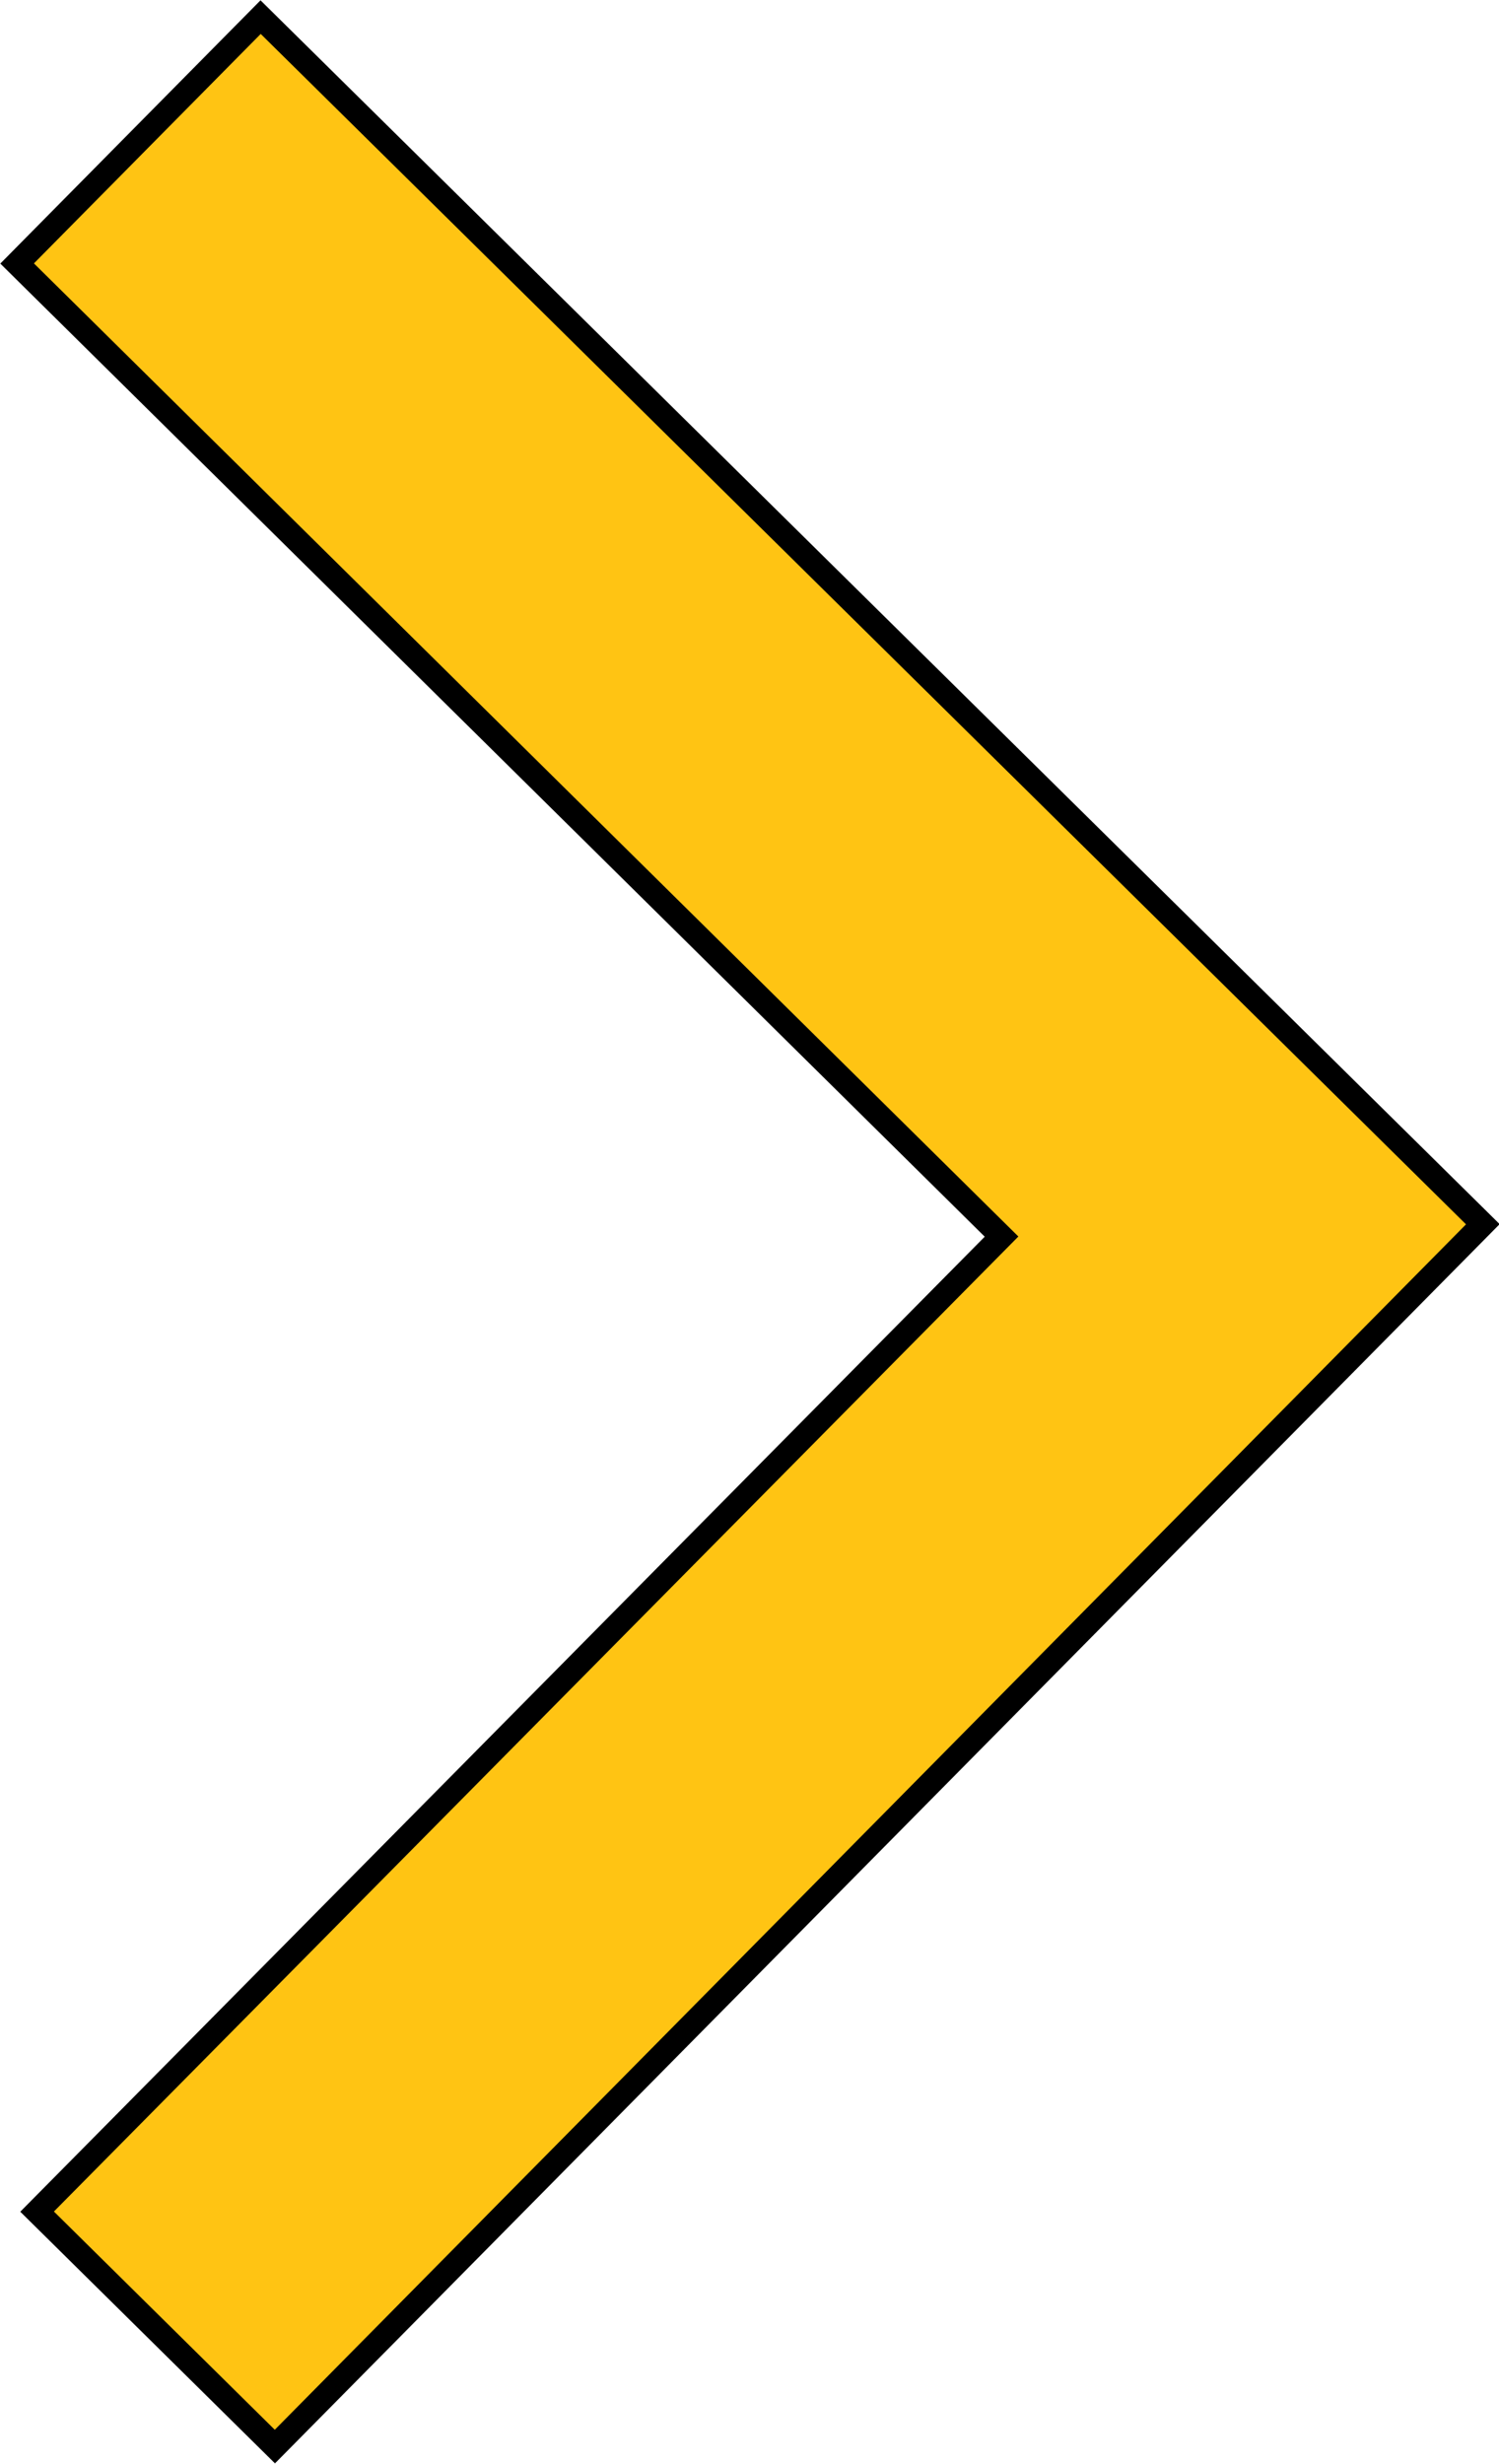
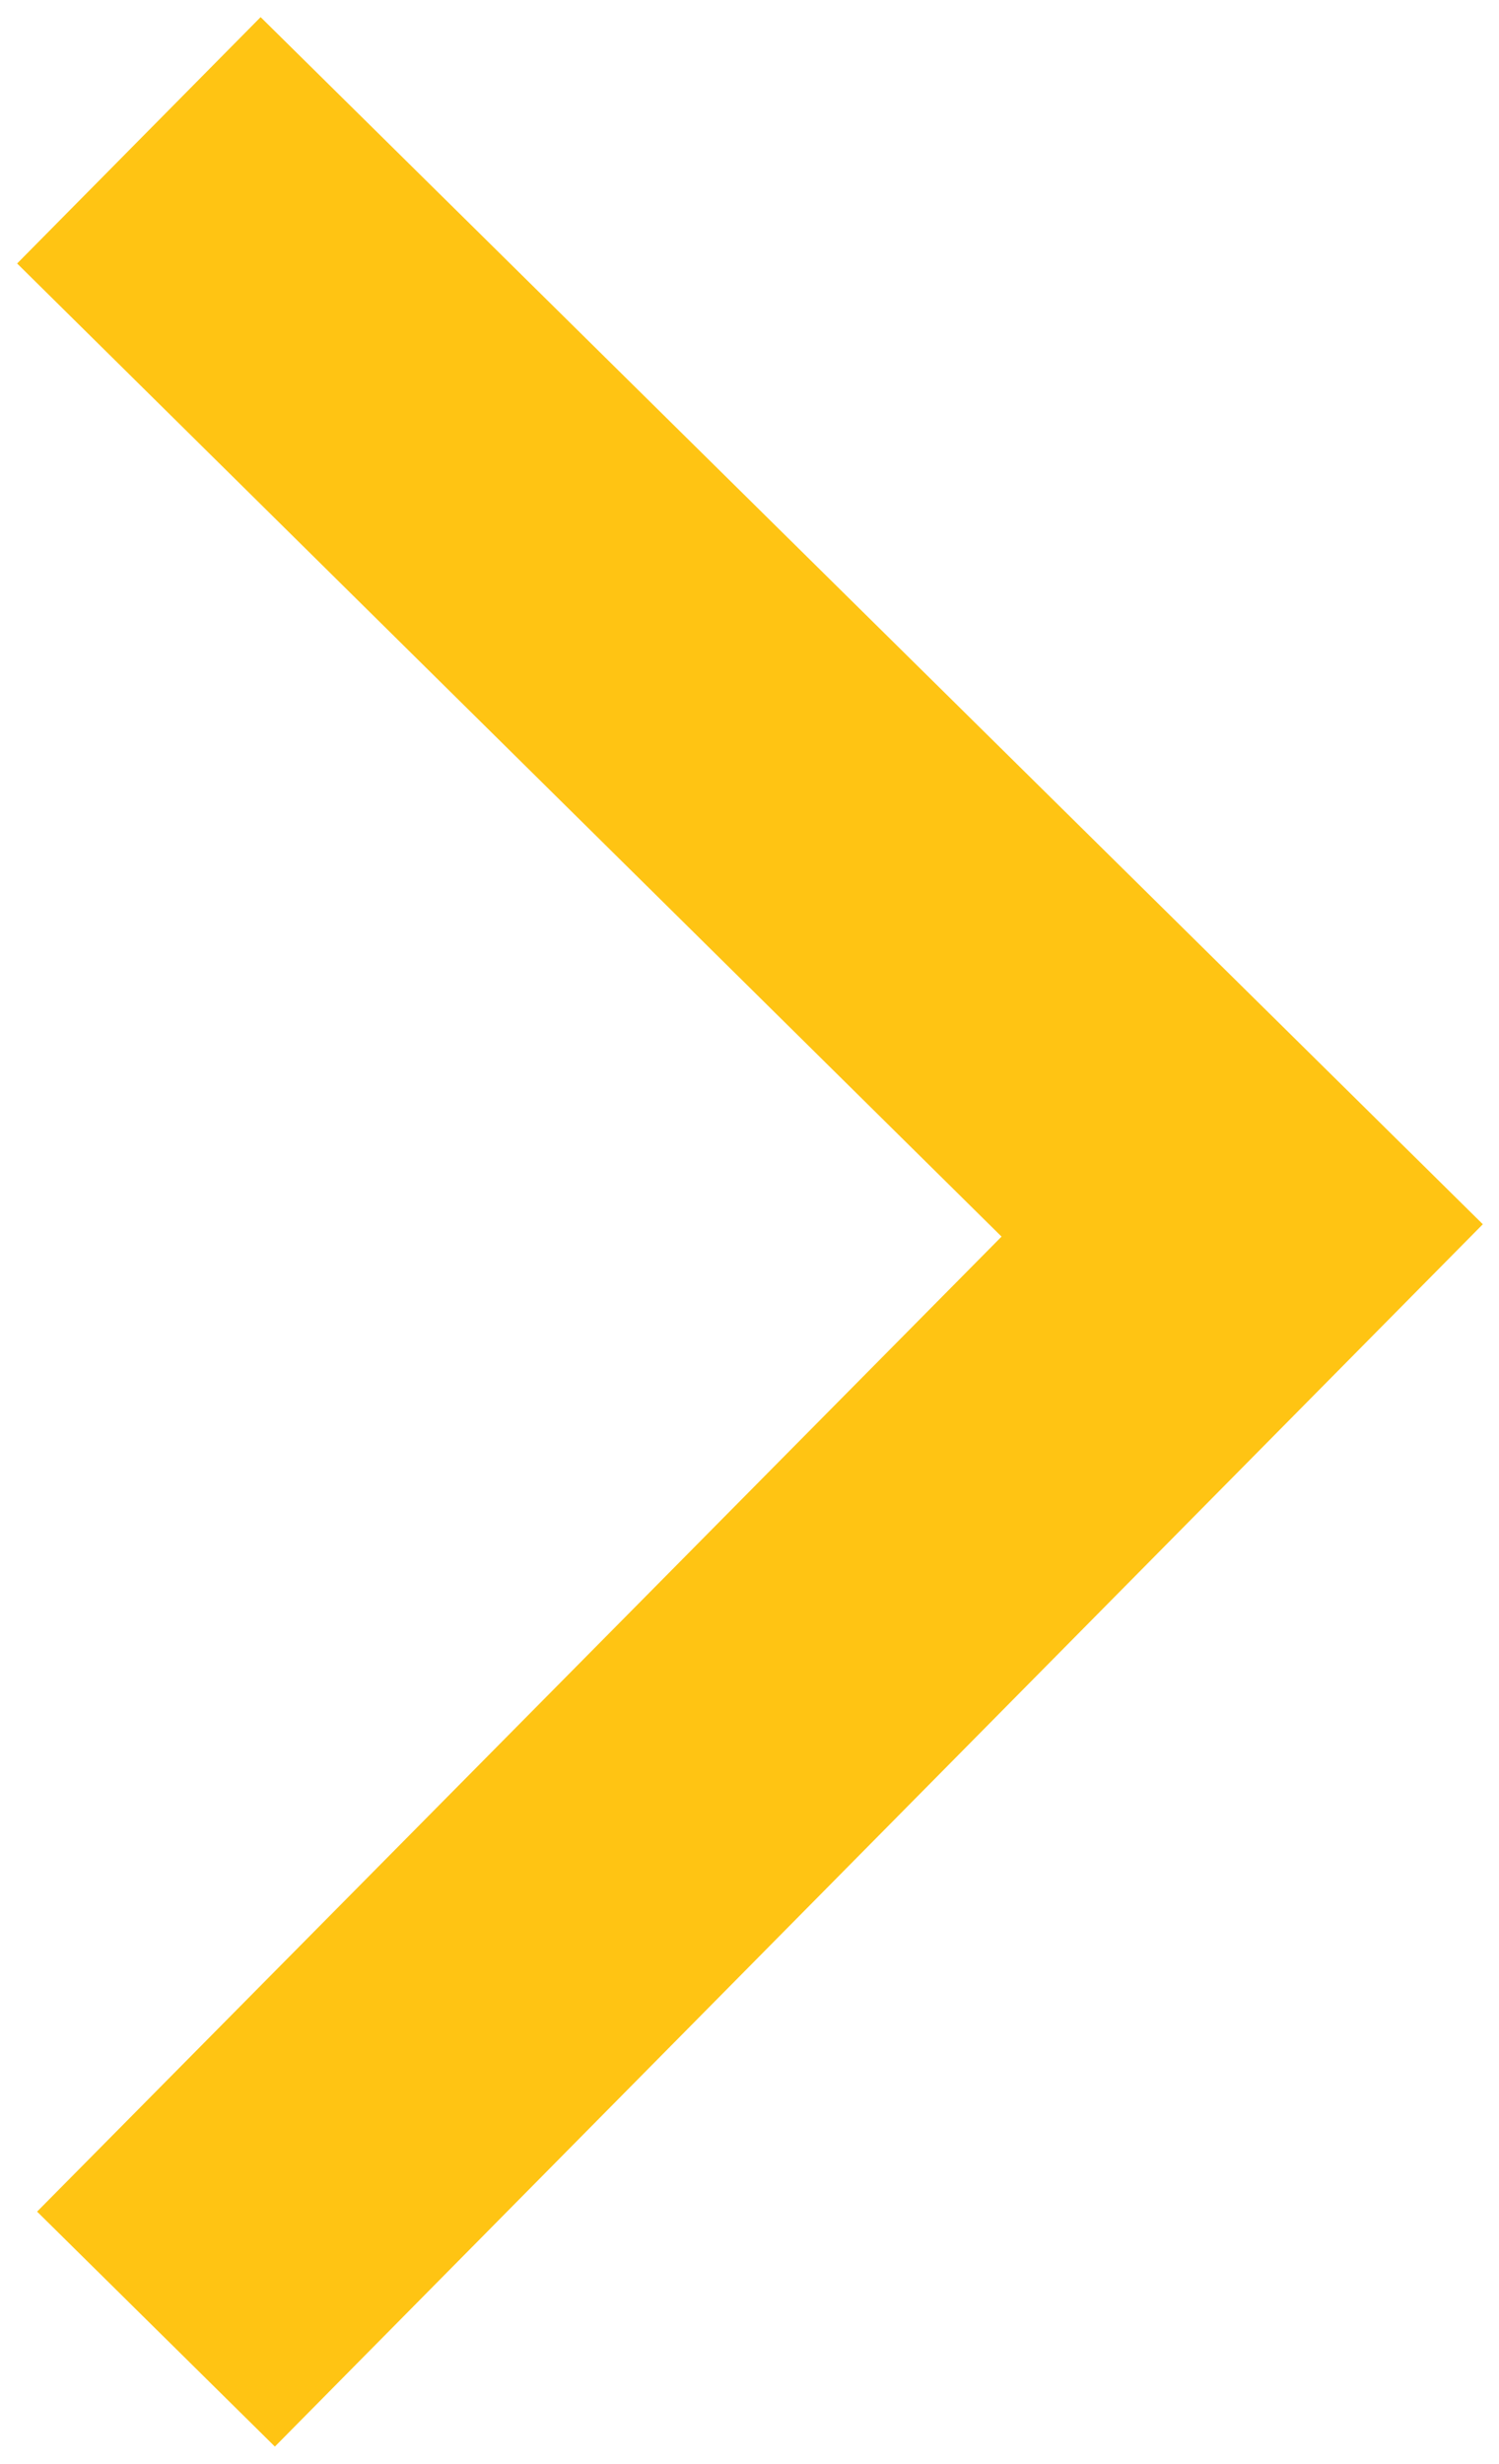
<svg xmlns="http://www.w3.org/2000/svg" id="Layer_1" x="0px" y="0px" viewBox="0 0 15.76 25.9" style="enable-background:new 0 0 15.76 25.9;" xml:space="preserve">
  <style type="text/css">
	.st0{fill-rule:evenodd;clip-rule:evenodd;fill:#FFFFFF;}
	.st1{fill-rule:evenodd;clip-rule:evenodd;fill:#FFC413;}
	.st2{fill:none;stroke:#000000;stroke-width:0.25;stroke-miterlimit:8;}
</style>
  <g>
    <polygon class="st1" points="2.89,25.72 0.39,23.25 10.53,13 0.18,2.77 2.74,0.18 15.59,12.87  " />
-     <polygon class="st2" points="2.89,25.72 0.39,23.25 10.53,13 0.18,2.77 2.74,0.18 15.59,12.87  " />
  </g>
</svg>